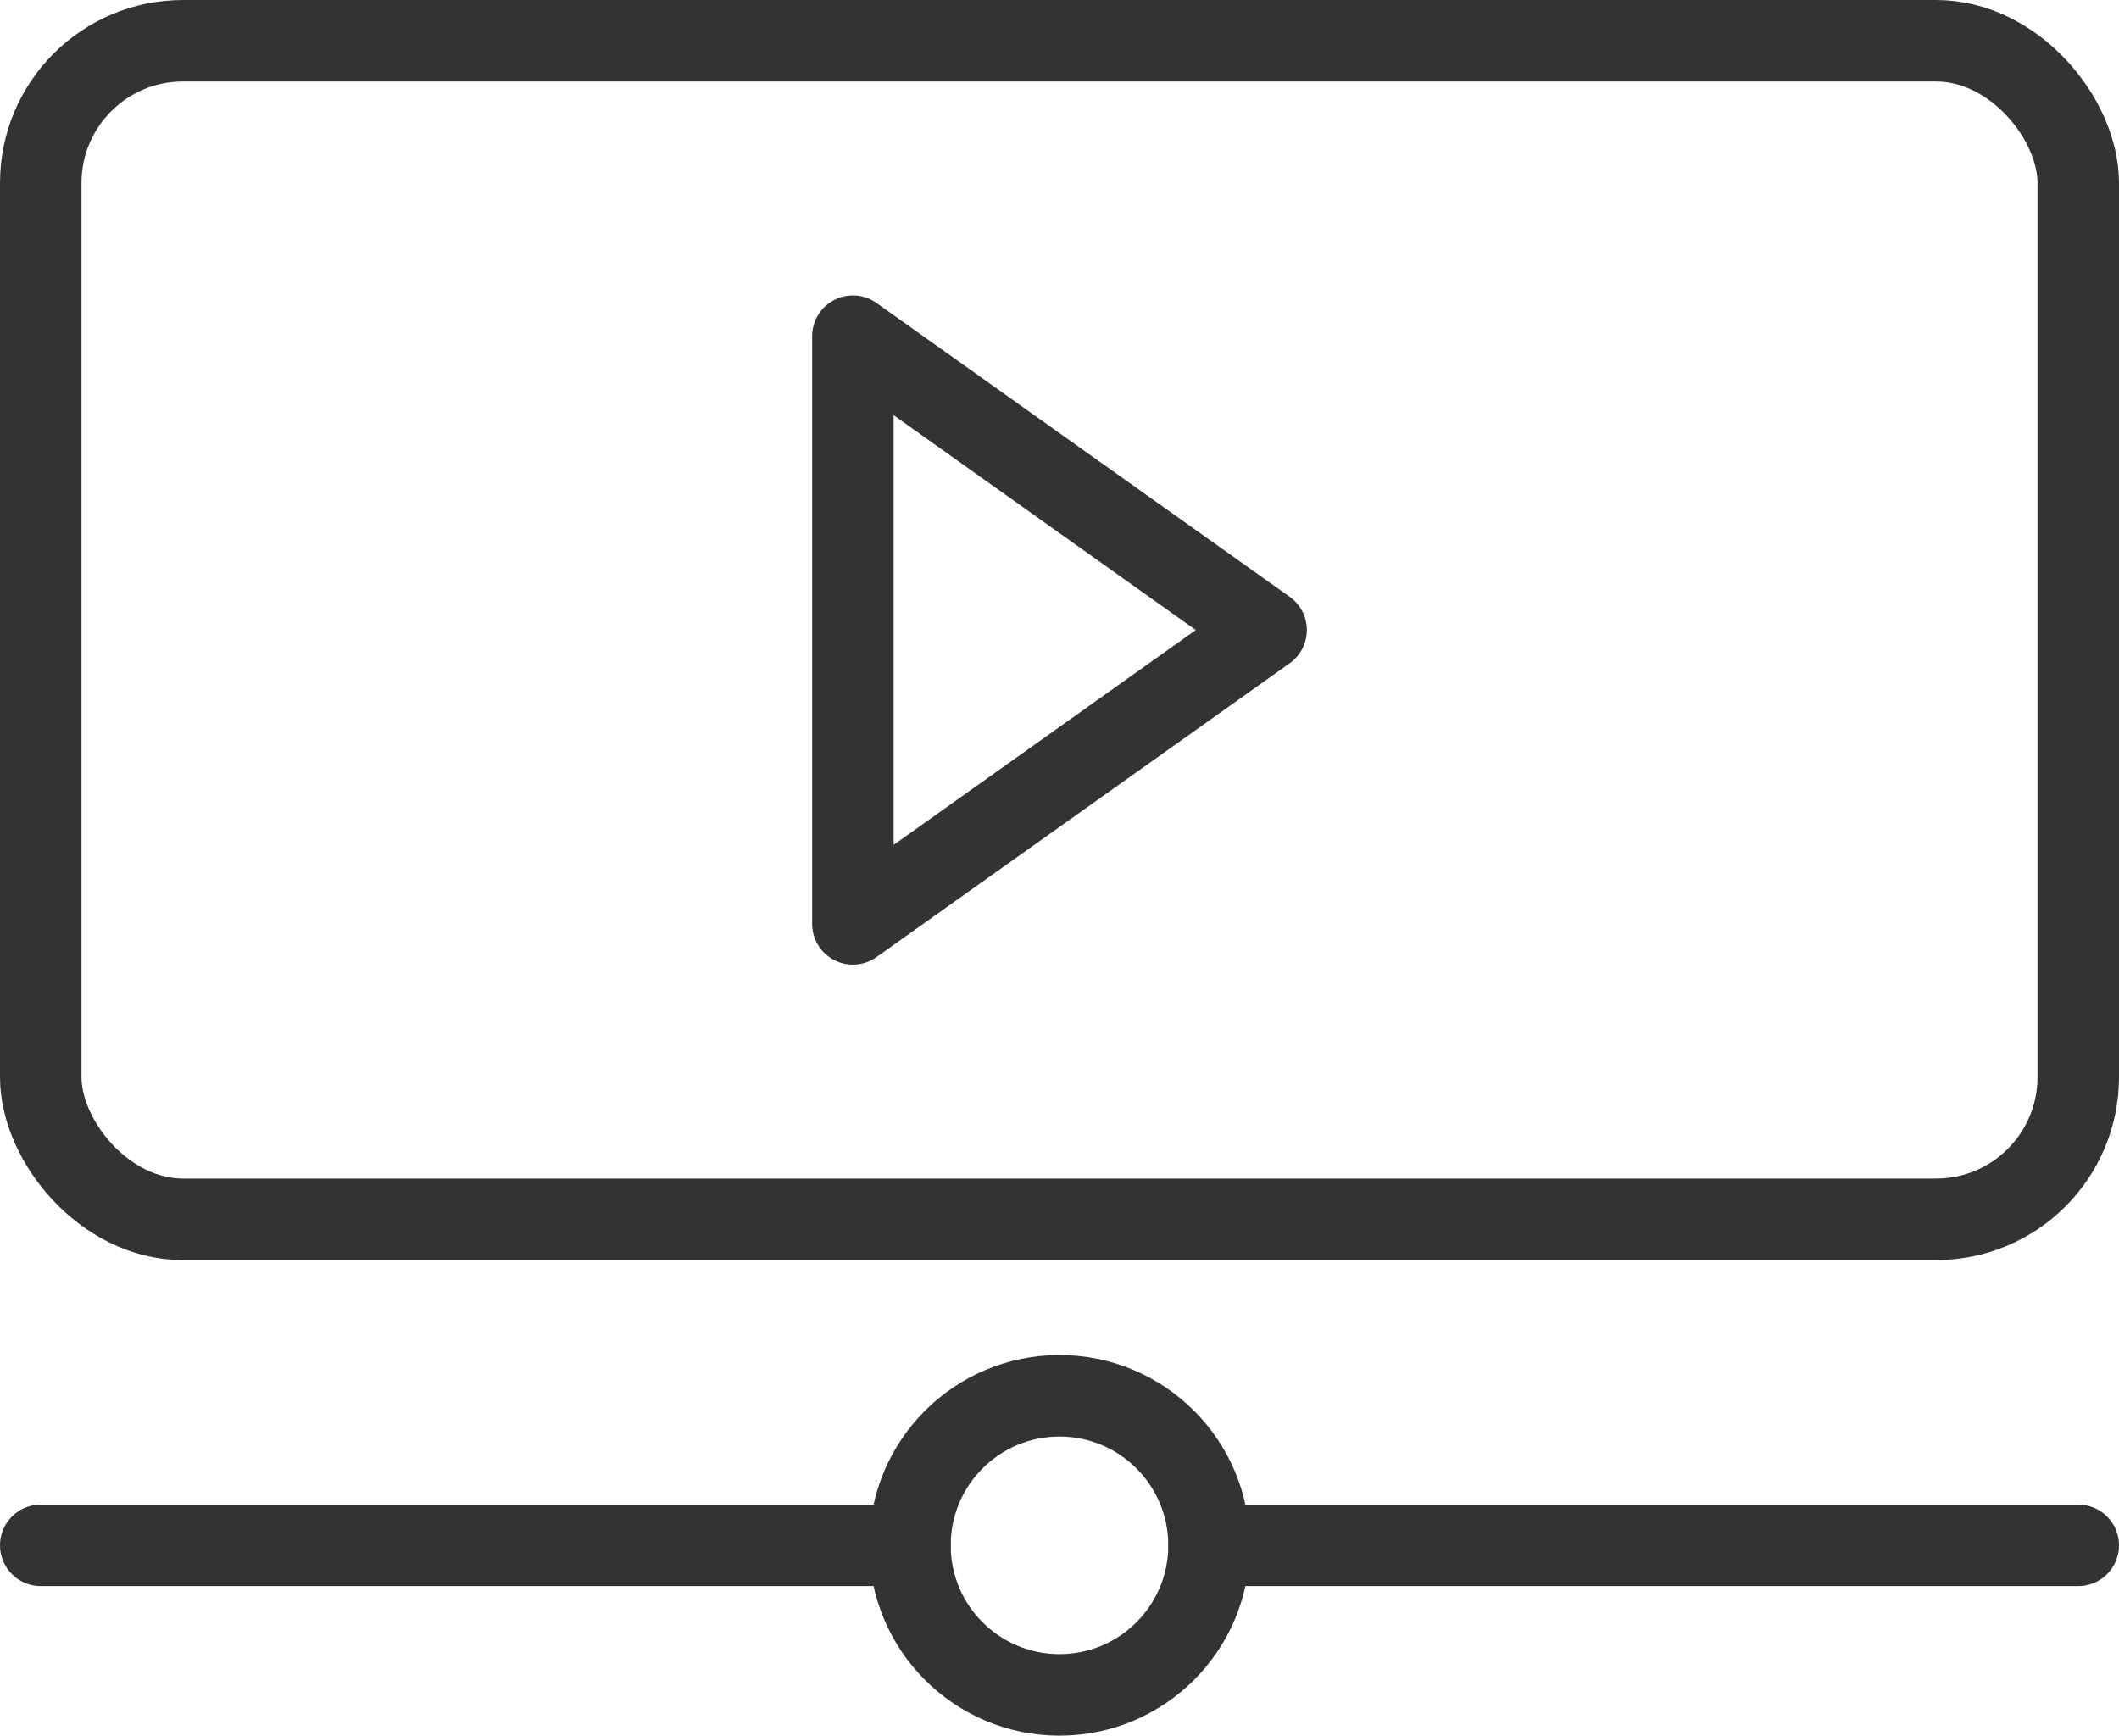
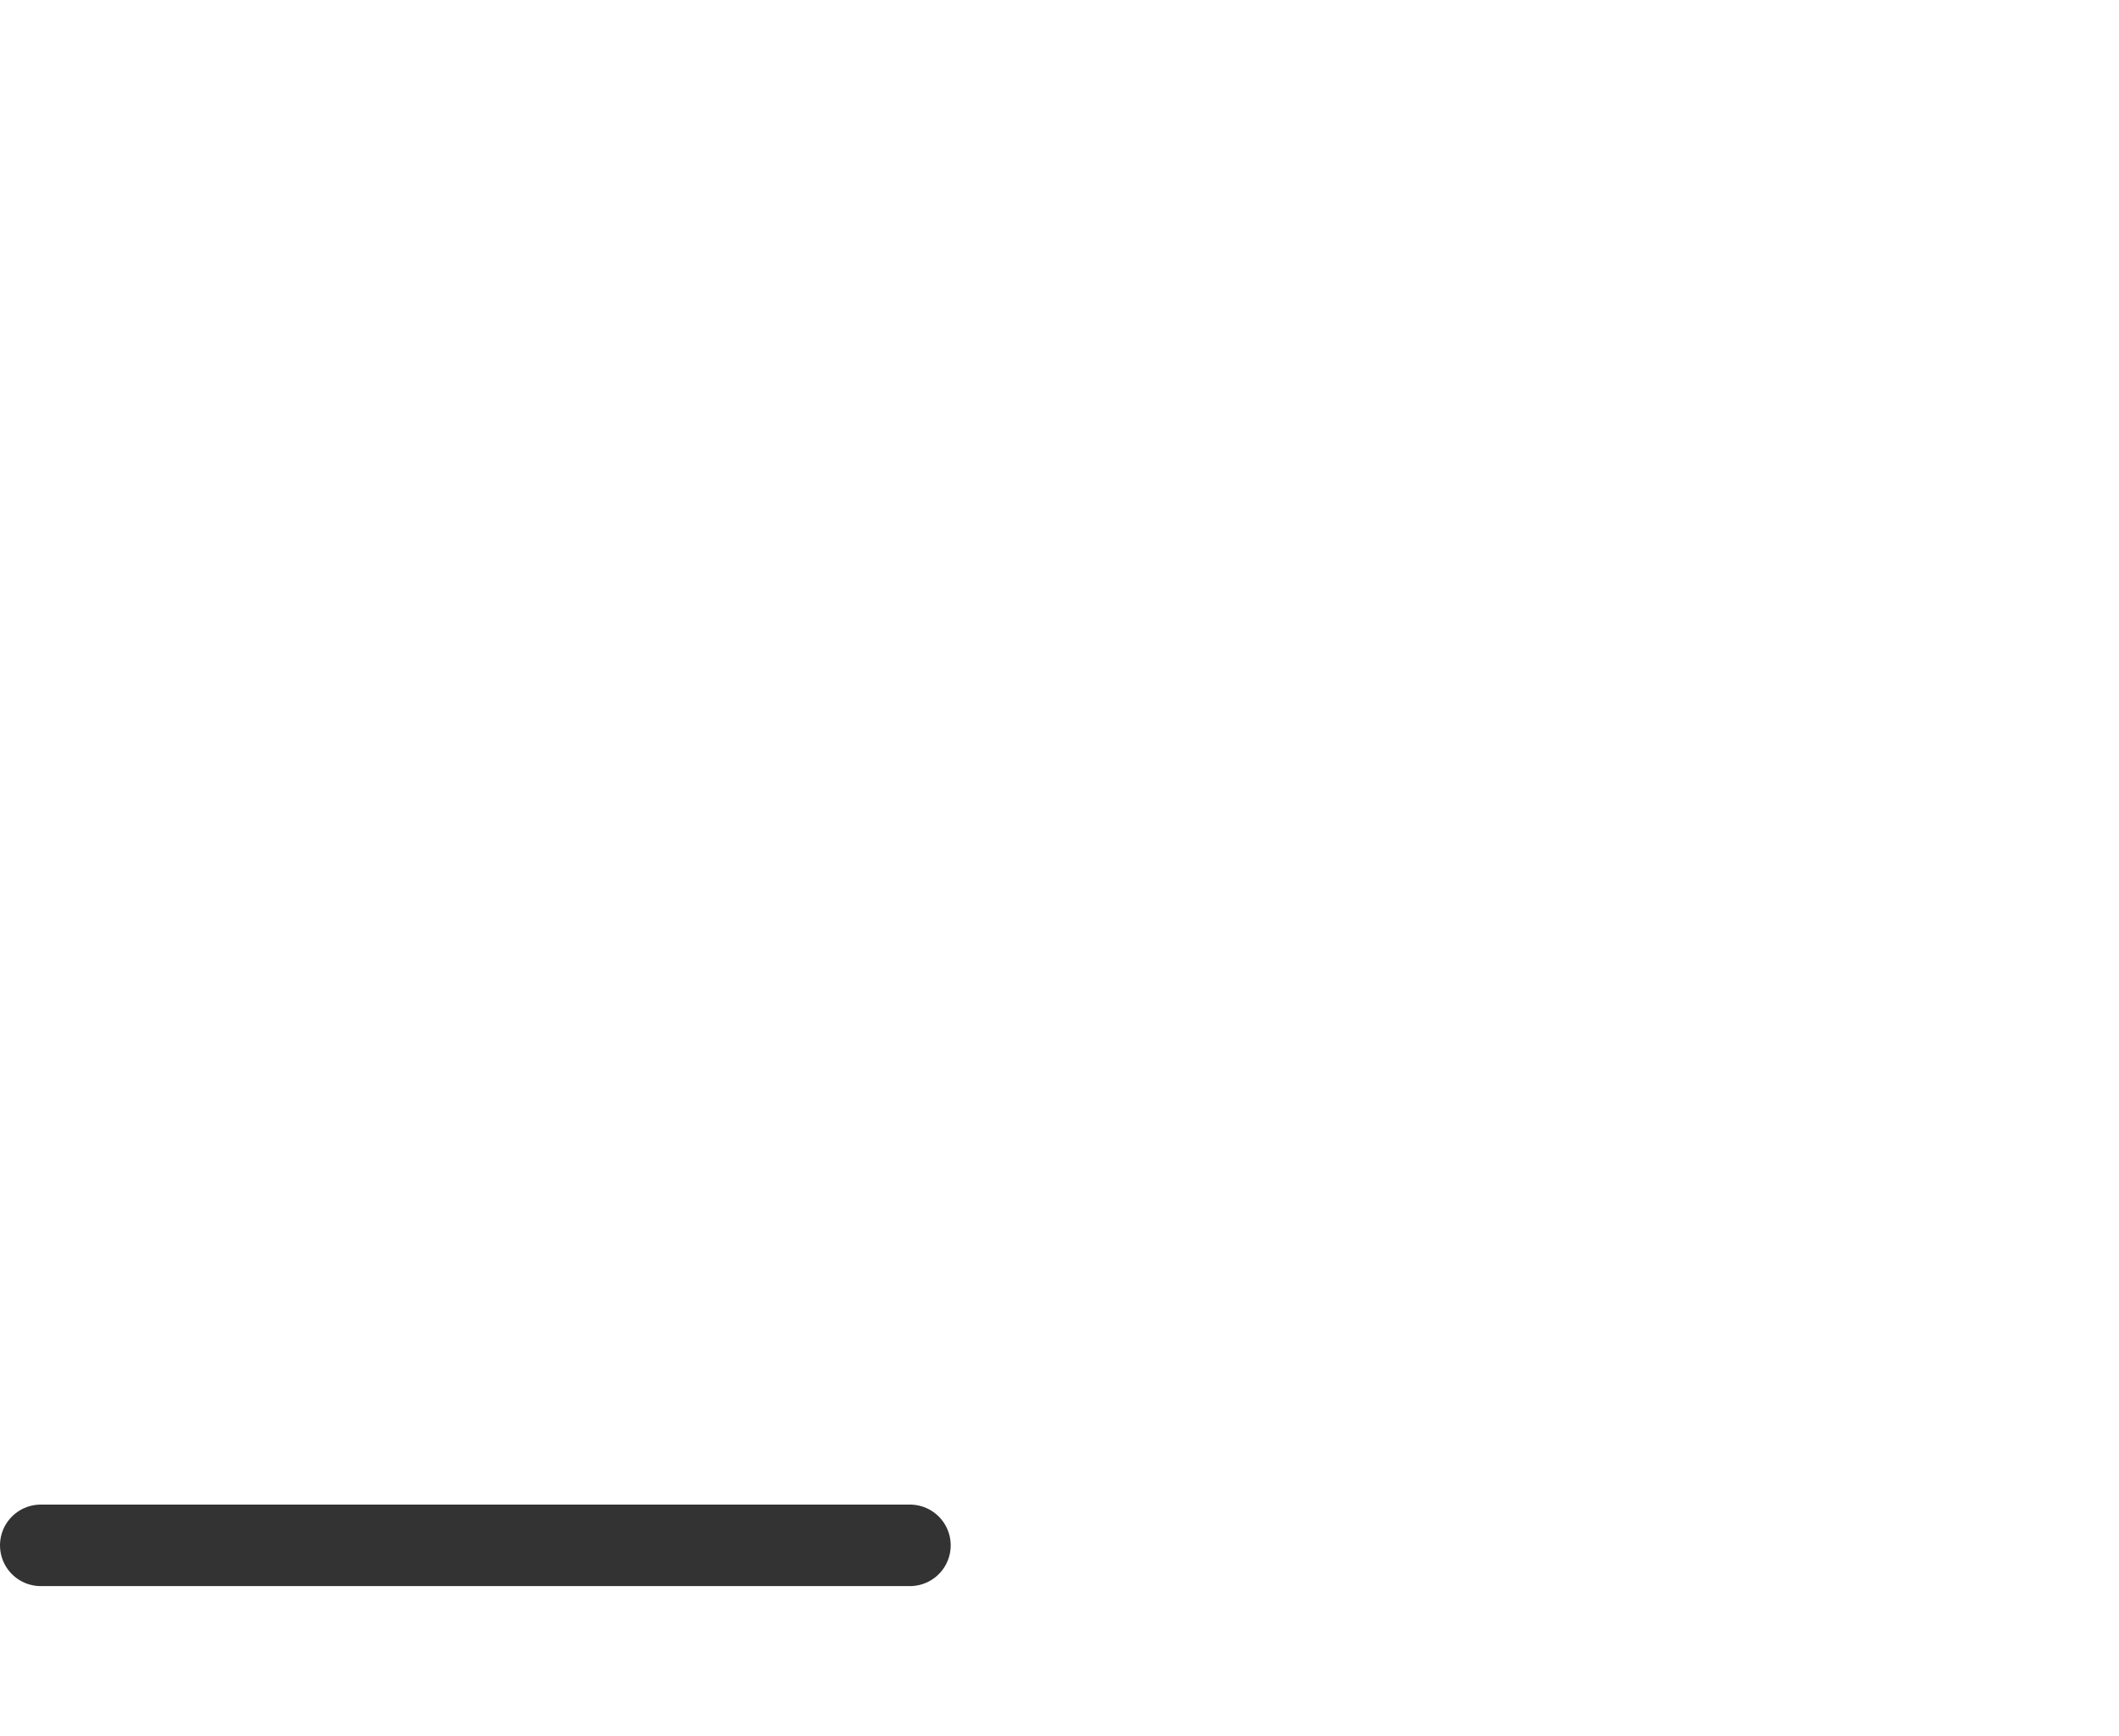
<svg xmlns="http://www.w3.org/2000/svg" id="Layer_1" viewBox="0 0 52 42.59">
  <defs>
    <style>.cls-1{fill:none;stroke:#333;stroke-linecap:round;stroke-linejoin:round;stroke-width:2px;}</style>
  </defs>
-   <rect class="cls-1" x="1" y="1" width="50" height="28.92" rx="3.49" ry="3.49" />
-   <polygon class="cls-1" points="20.93 22.67 20.93 8.25 31.07 15.46 20.93 22.67" />
  <line class="cls-1" x1="22.33" y1="37.92" x2="1" y2="37.92" />
-   <line class="cls-1" x1="51" y1="37.92" x2="29.67" y2="37.92" />
-   <circle class="cls-1" cx="26" cy="37.92" r="3.67" />
</svg>